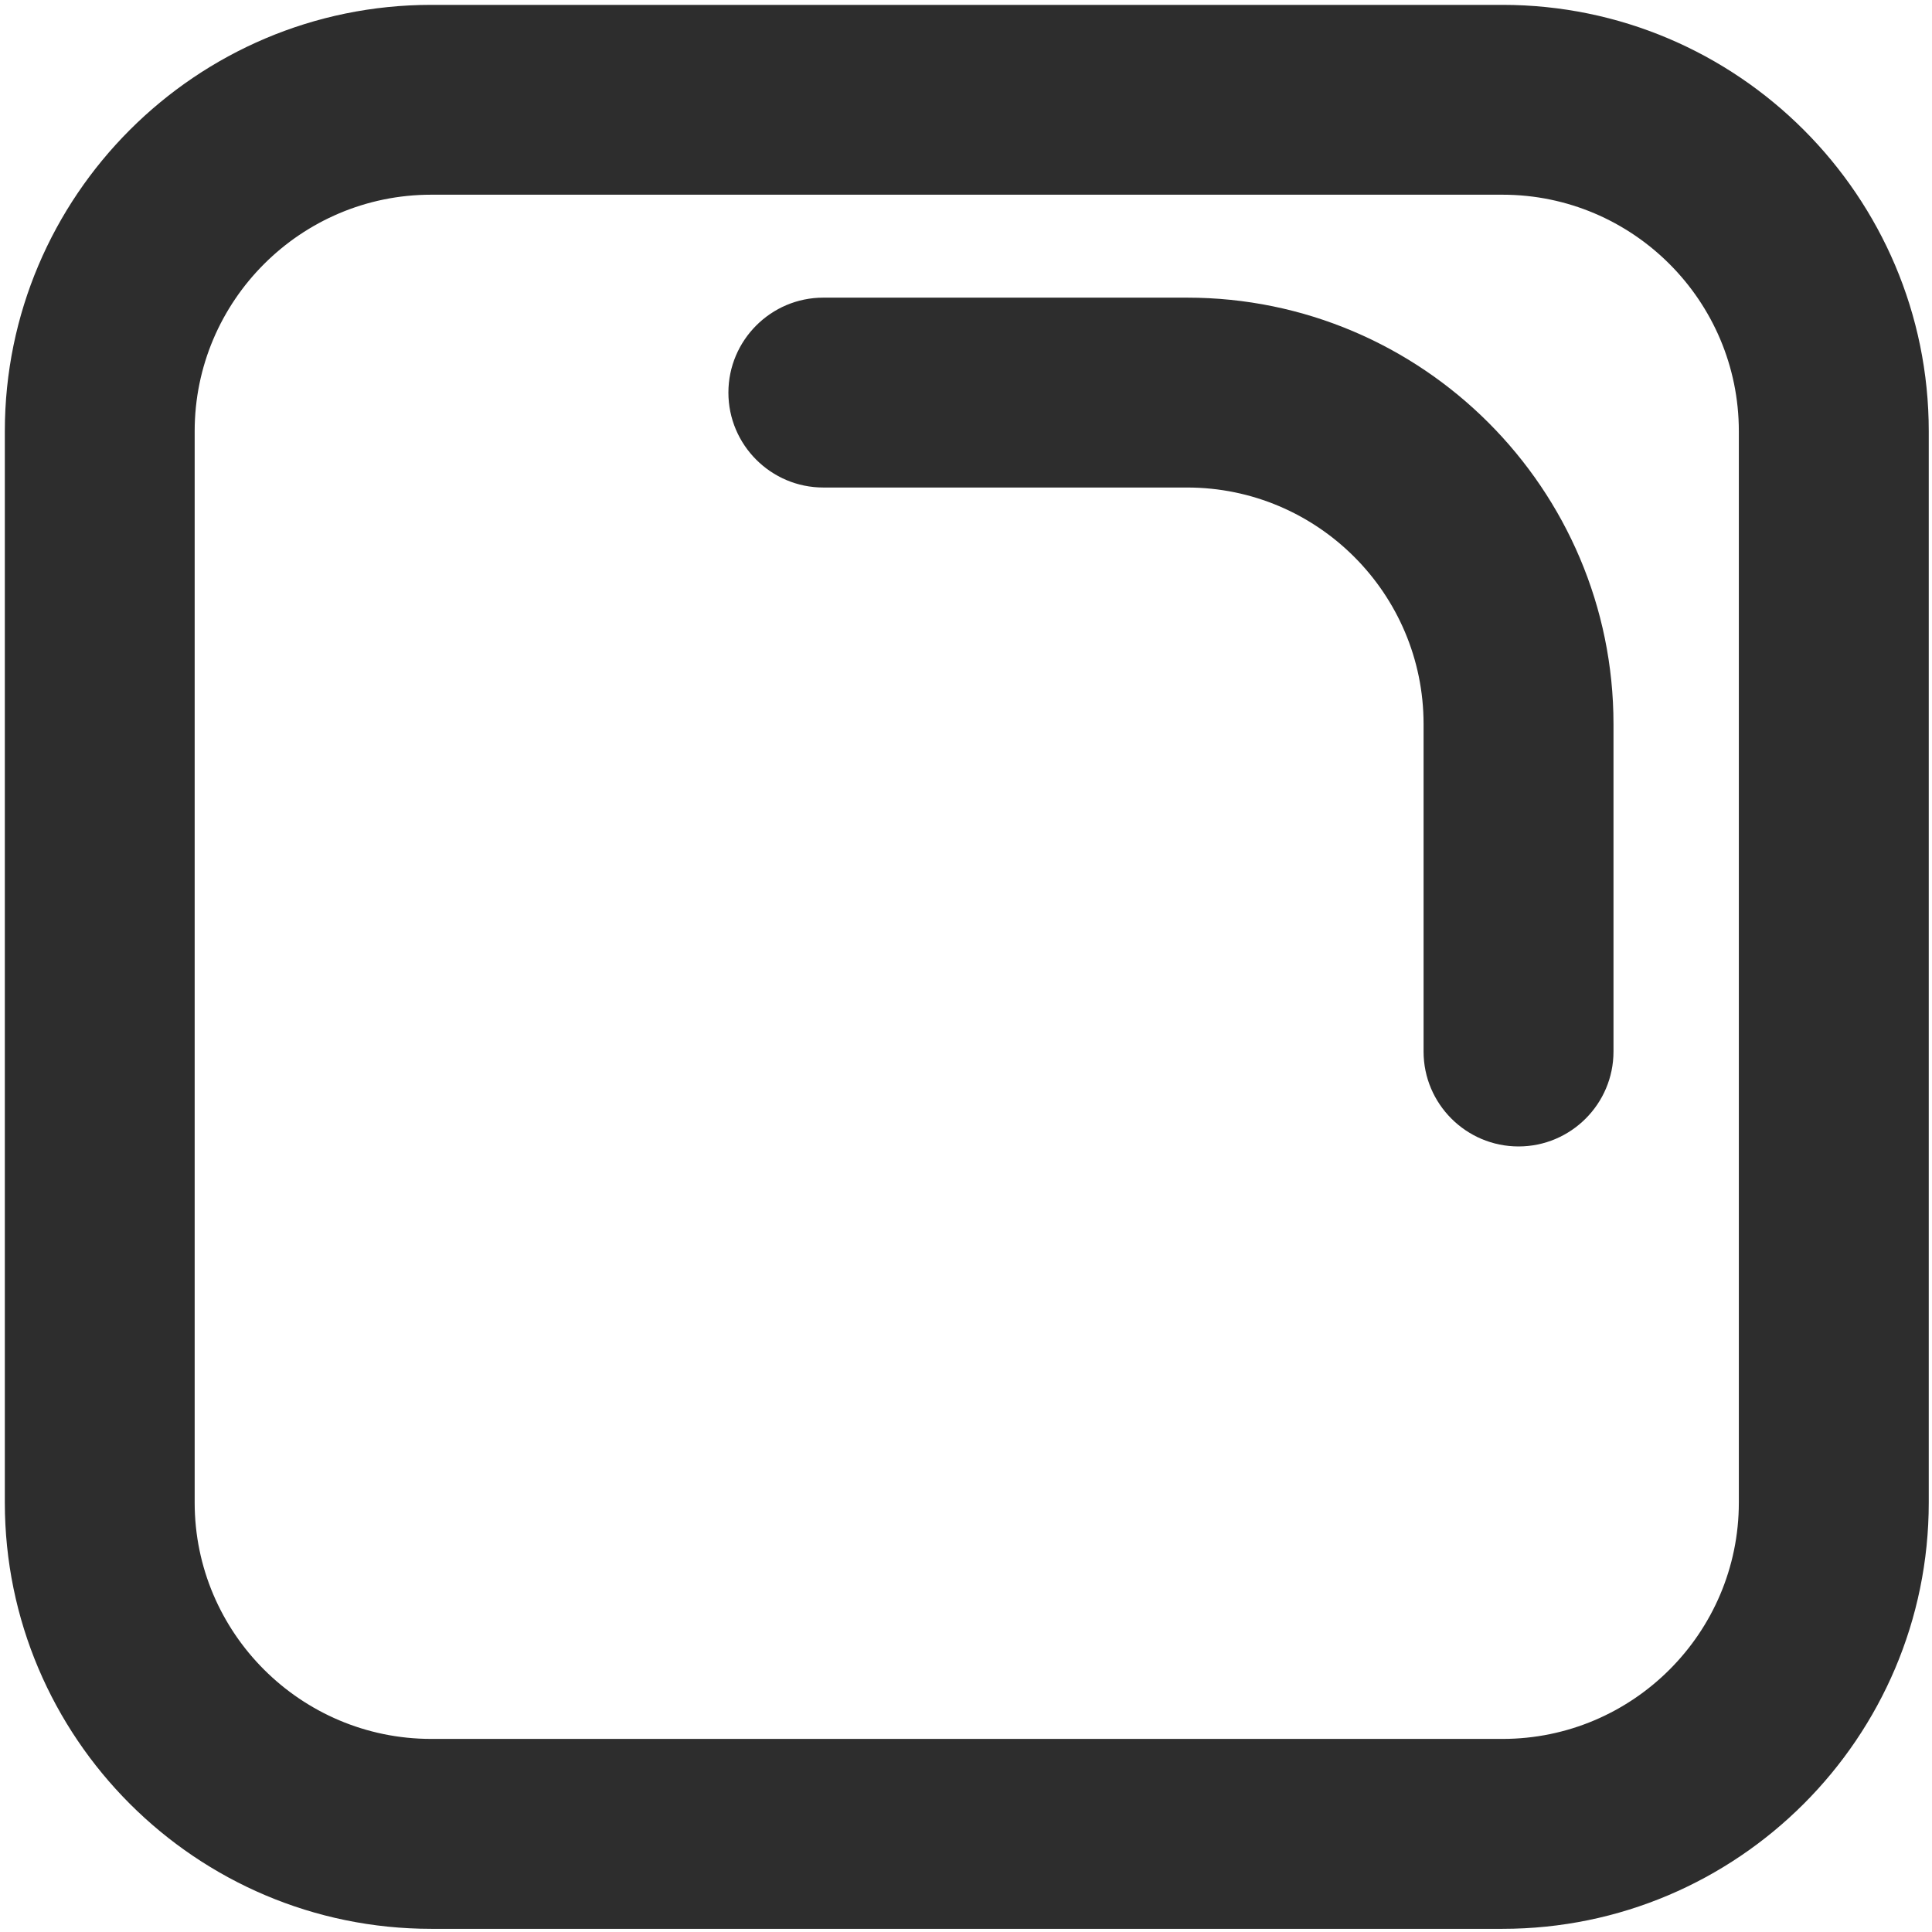
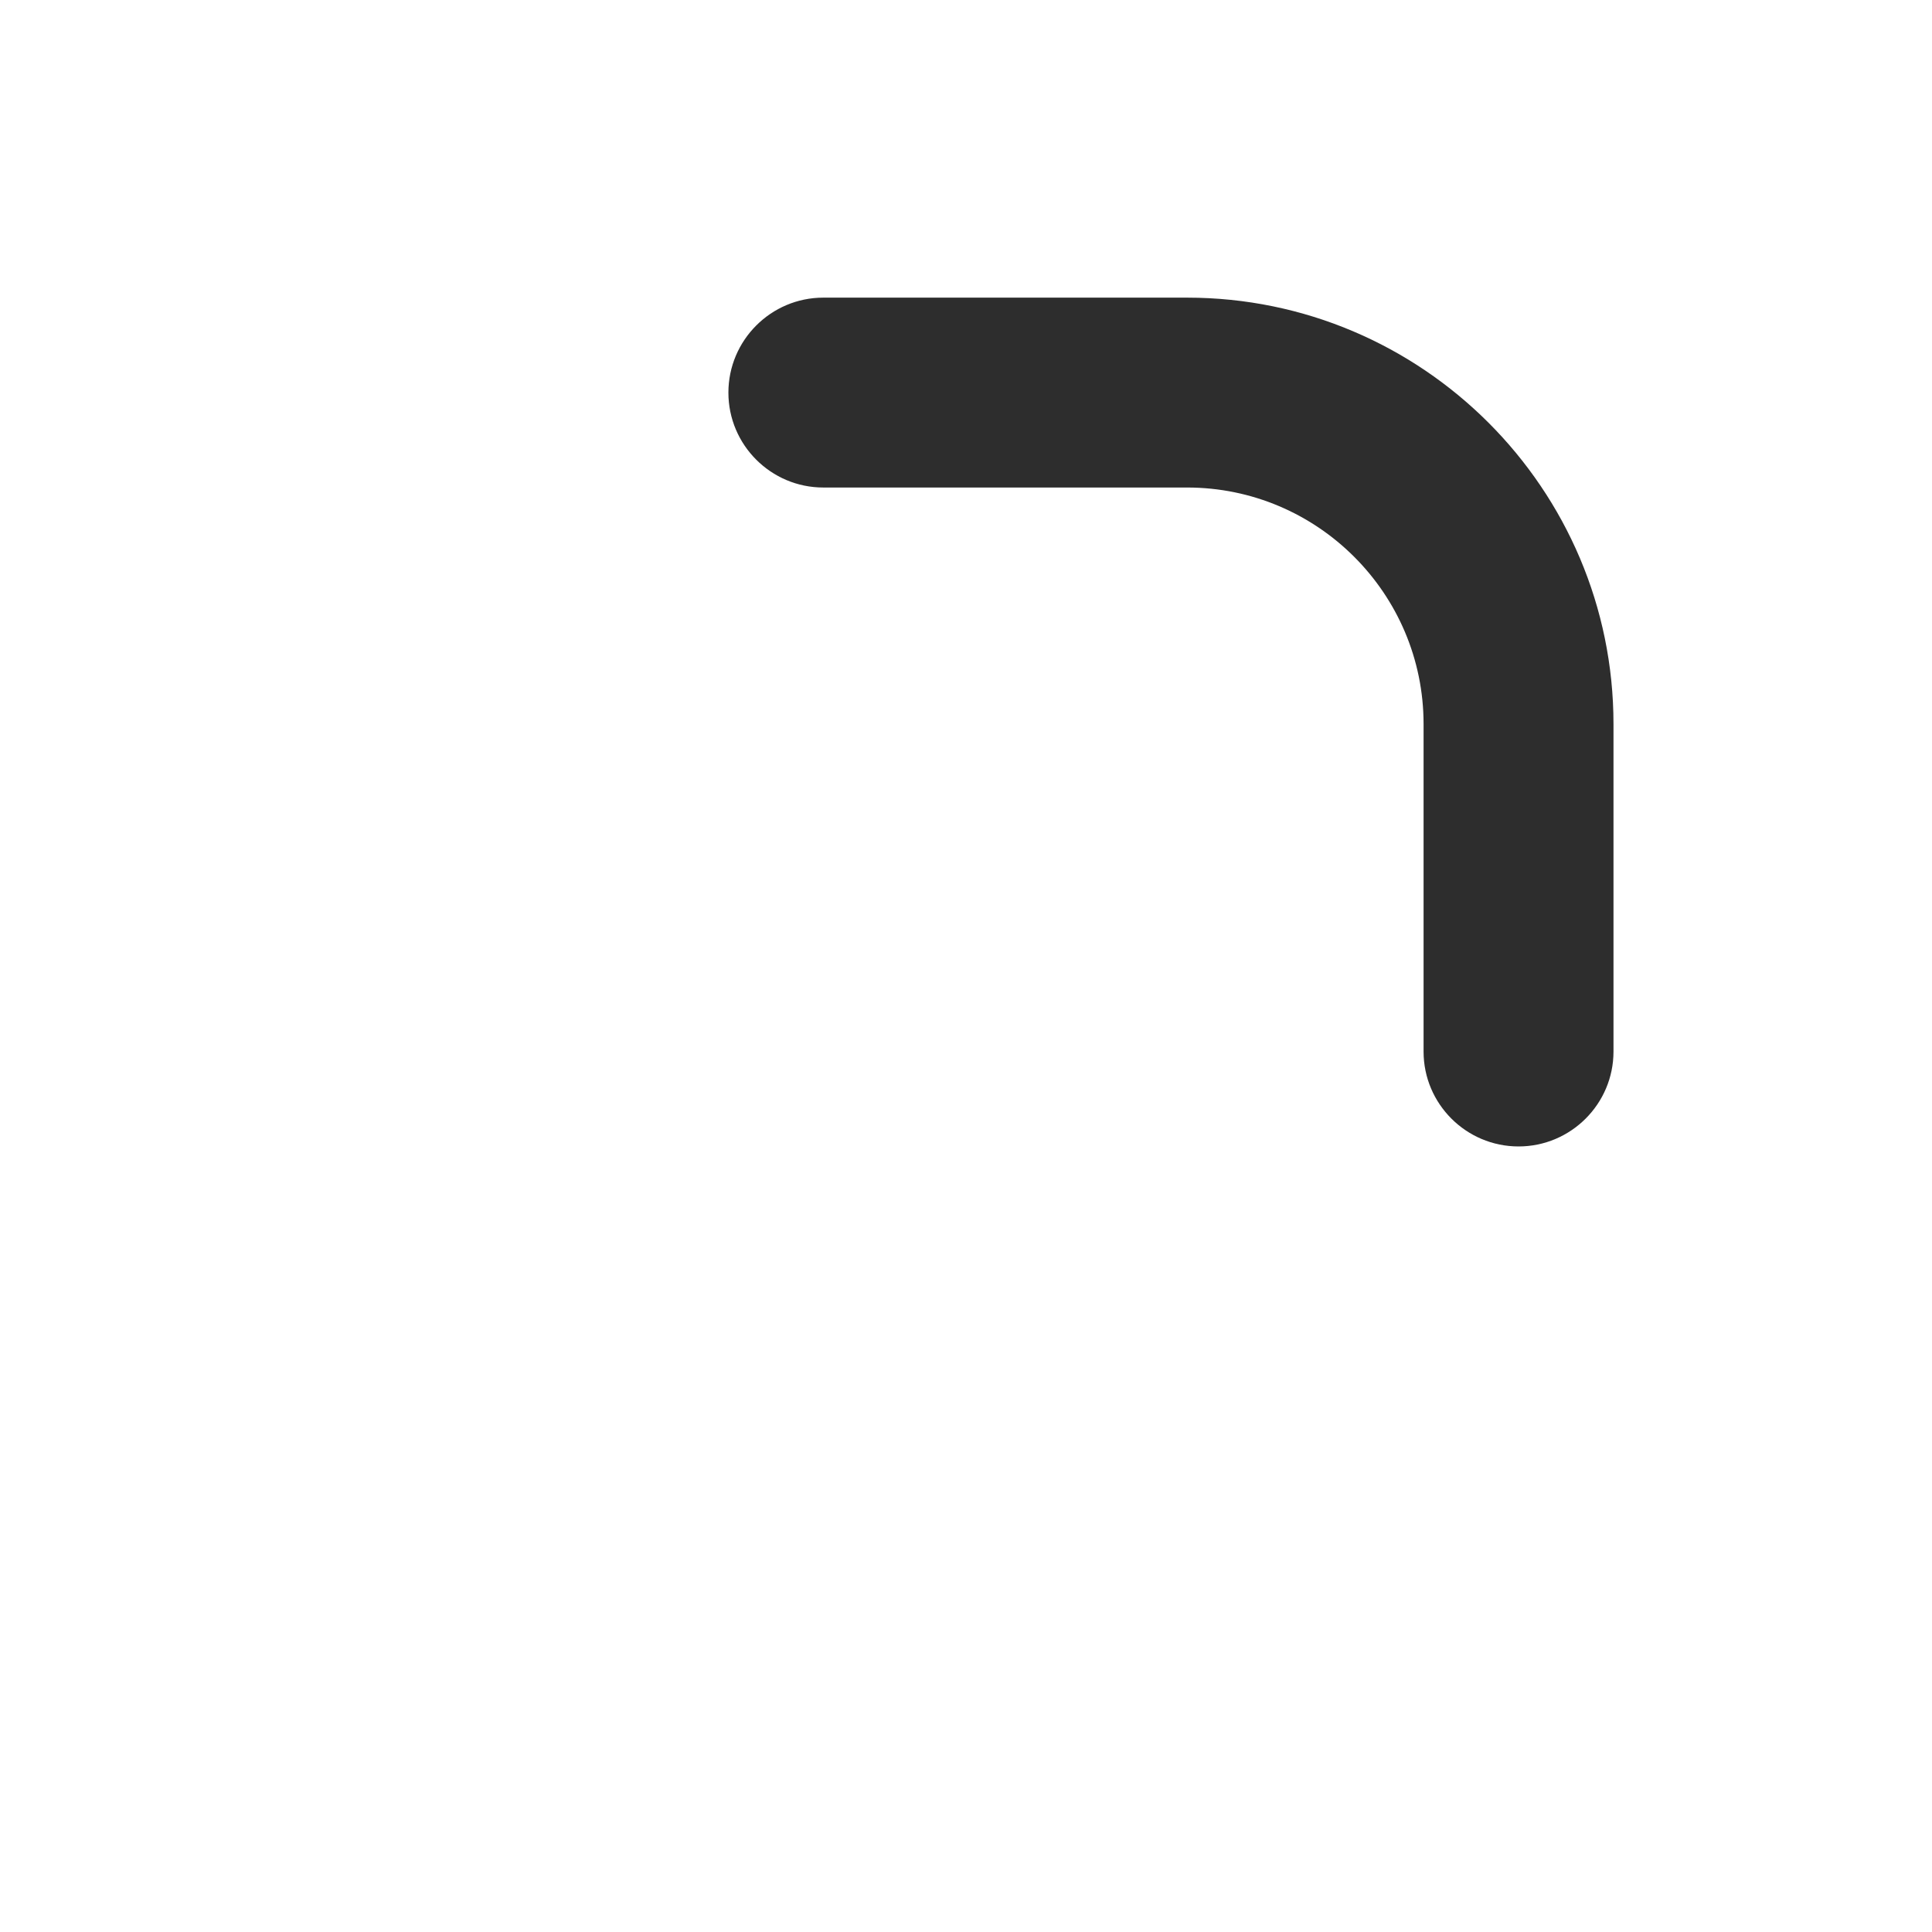
<svg xmlns="http://www.w3.org/2000/svg" version="1.1" id="_x32_" x="0px" y="0px" width="50px" height="50px" viewBox="0 0 50 50" enable-background="new 0 0 50 50" xml:space="preserve">
  <g>
    <path fill="#2D2D2D" d="M30.723,7.703h-9.416c-1.354,0-2.456,1.103-2.456,2.458c0,1.354,1.102,2.456,2.456,2.456h9.416   c3.374,0,6.119,2.746,6.119,6.121v8.477c0,1.354,1.103,2.455,2.458,2.455c1.354,0,2.457-1.102,2.457-2.455v-8.477   C41.757,12.653,36.807,7.703,30.723,7.703z" />
-     <path fill="#2D2D2D" d="M38.884,0.126H11.16c-6.085,0-11.035,4.95-11.035,11.034v27.726c0,6.083,4.95,11.032,11.035,11.032h27.724   c6.083,0,11.032-4.949,11.032-11.032V11.16C49.916,5.076,44.967,0.126,38.884,0.126z M45.001,38.886   c0,3.373-2.744,6.117-6.117,6.117H11.16c-3.375,0-6.122-2.744-6.122-6.117V11.16c0-3.375,2.746-6.121,6.122-6.121h27.724   c3.373,0,6.117,2.746,6.117,6.121V38.886z" />
  </g>
</svg>